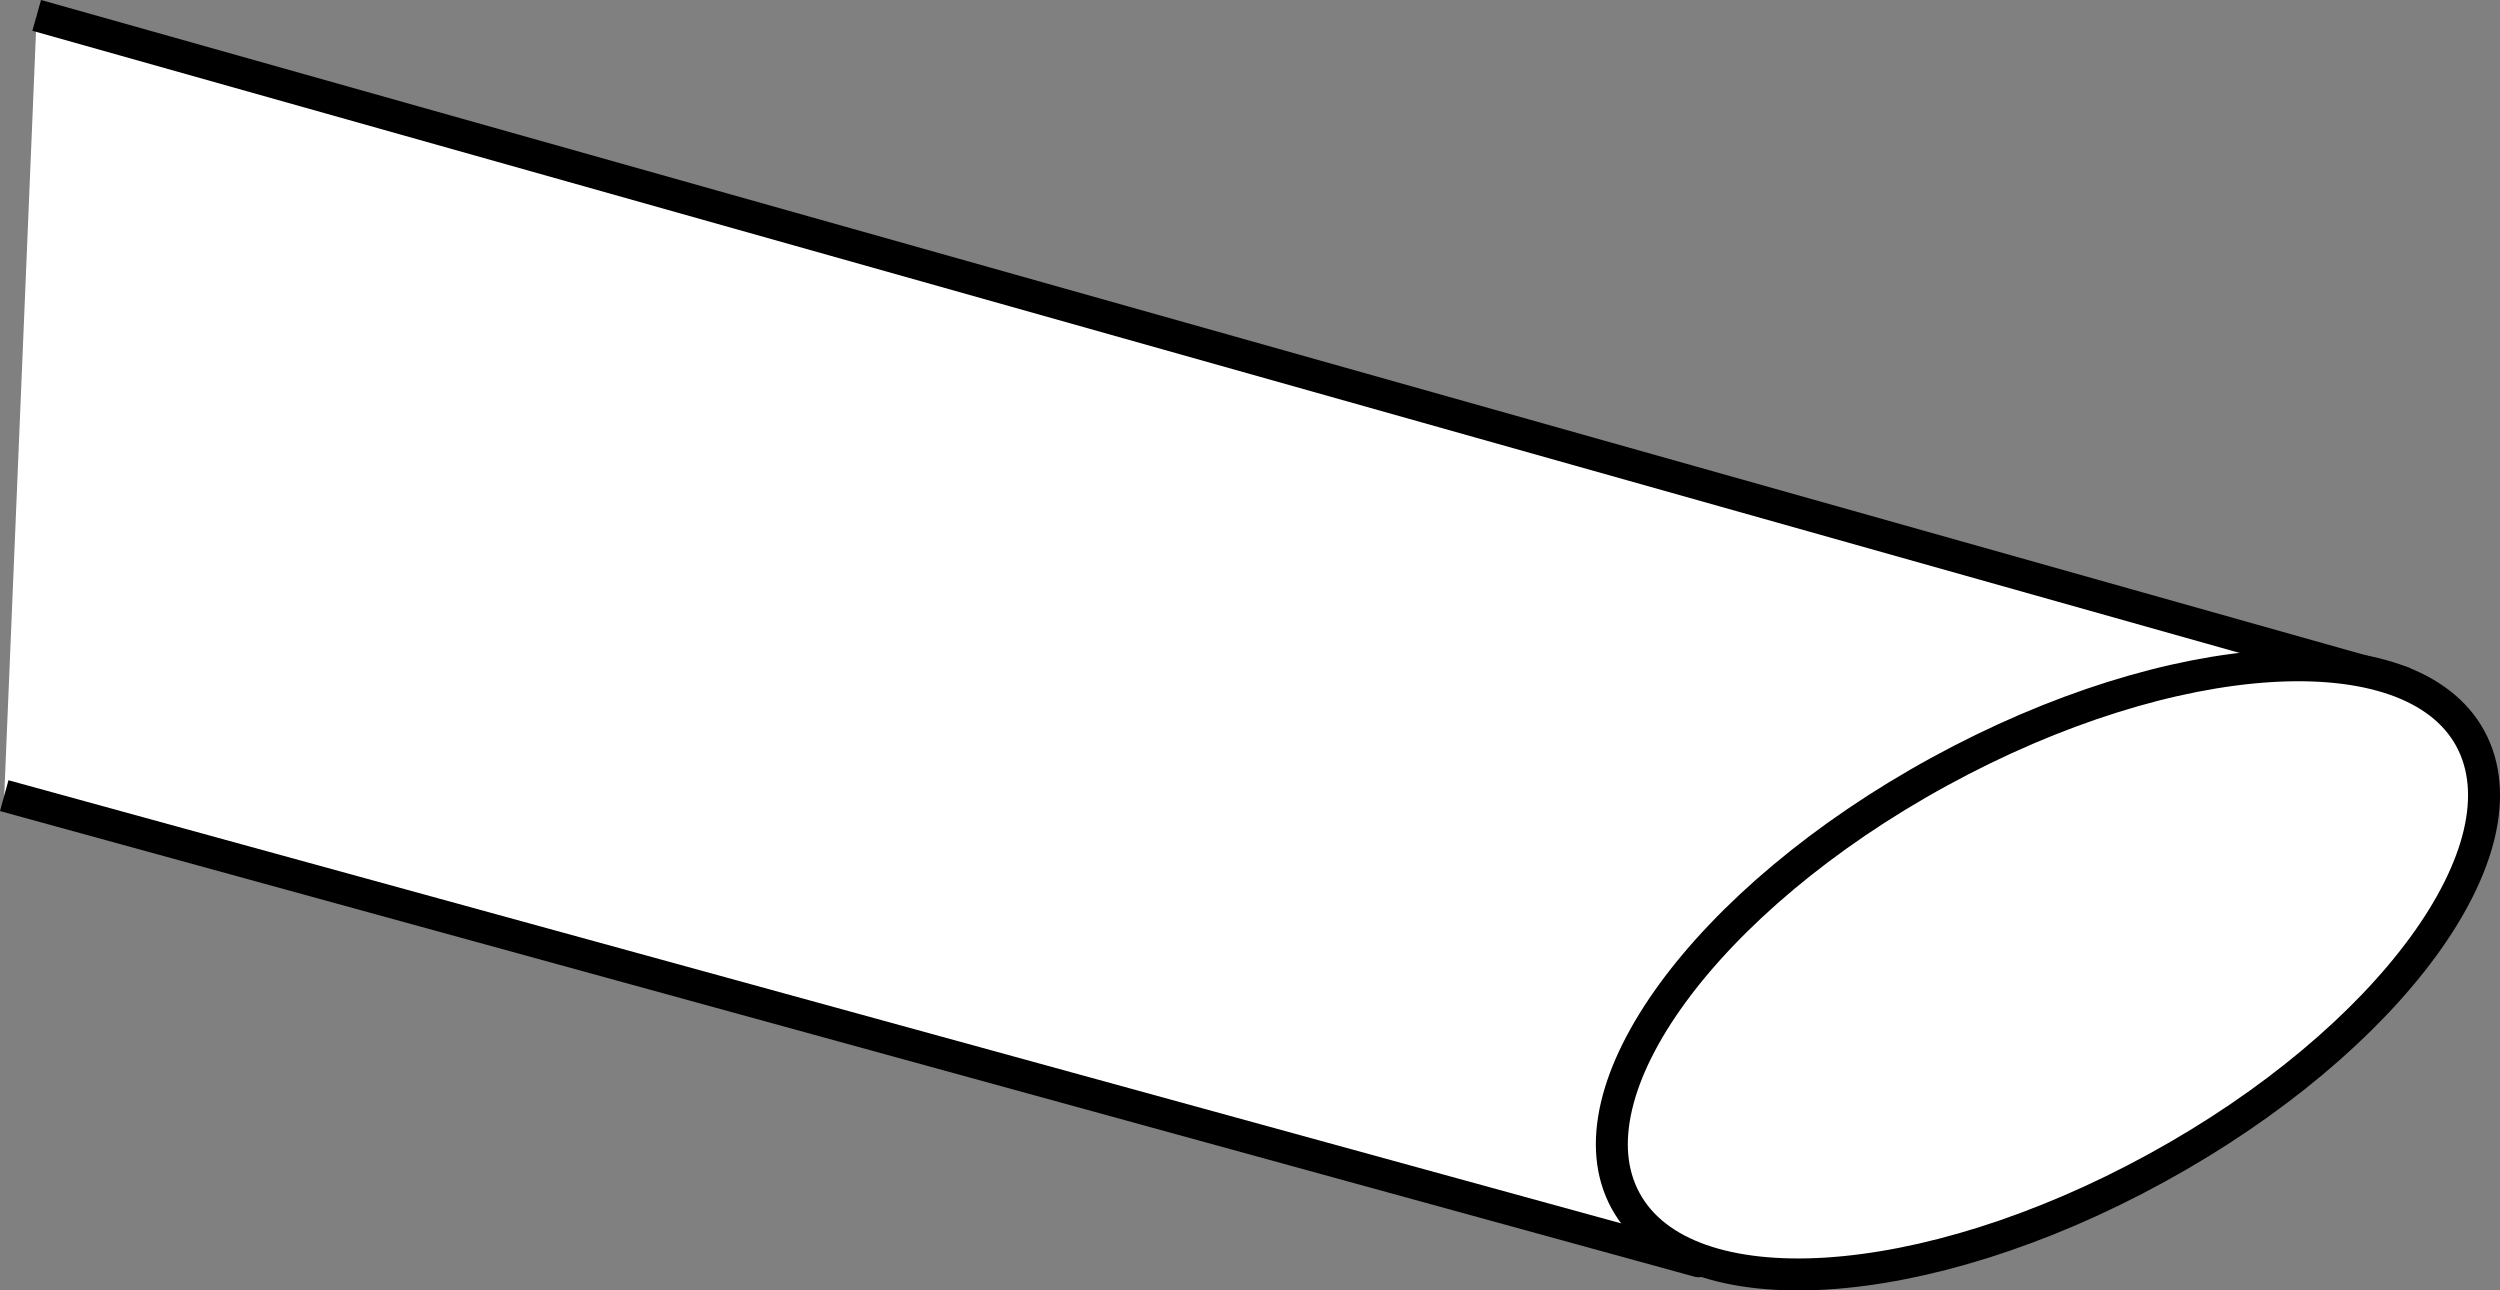
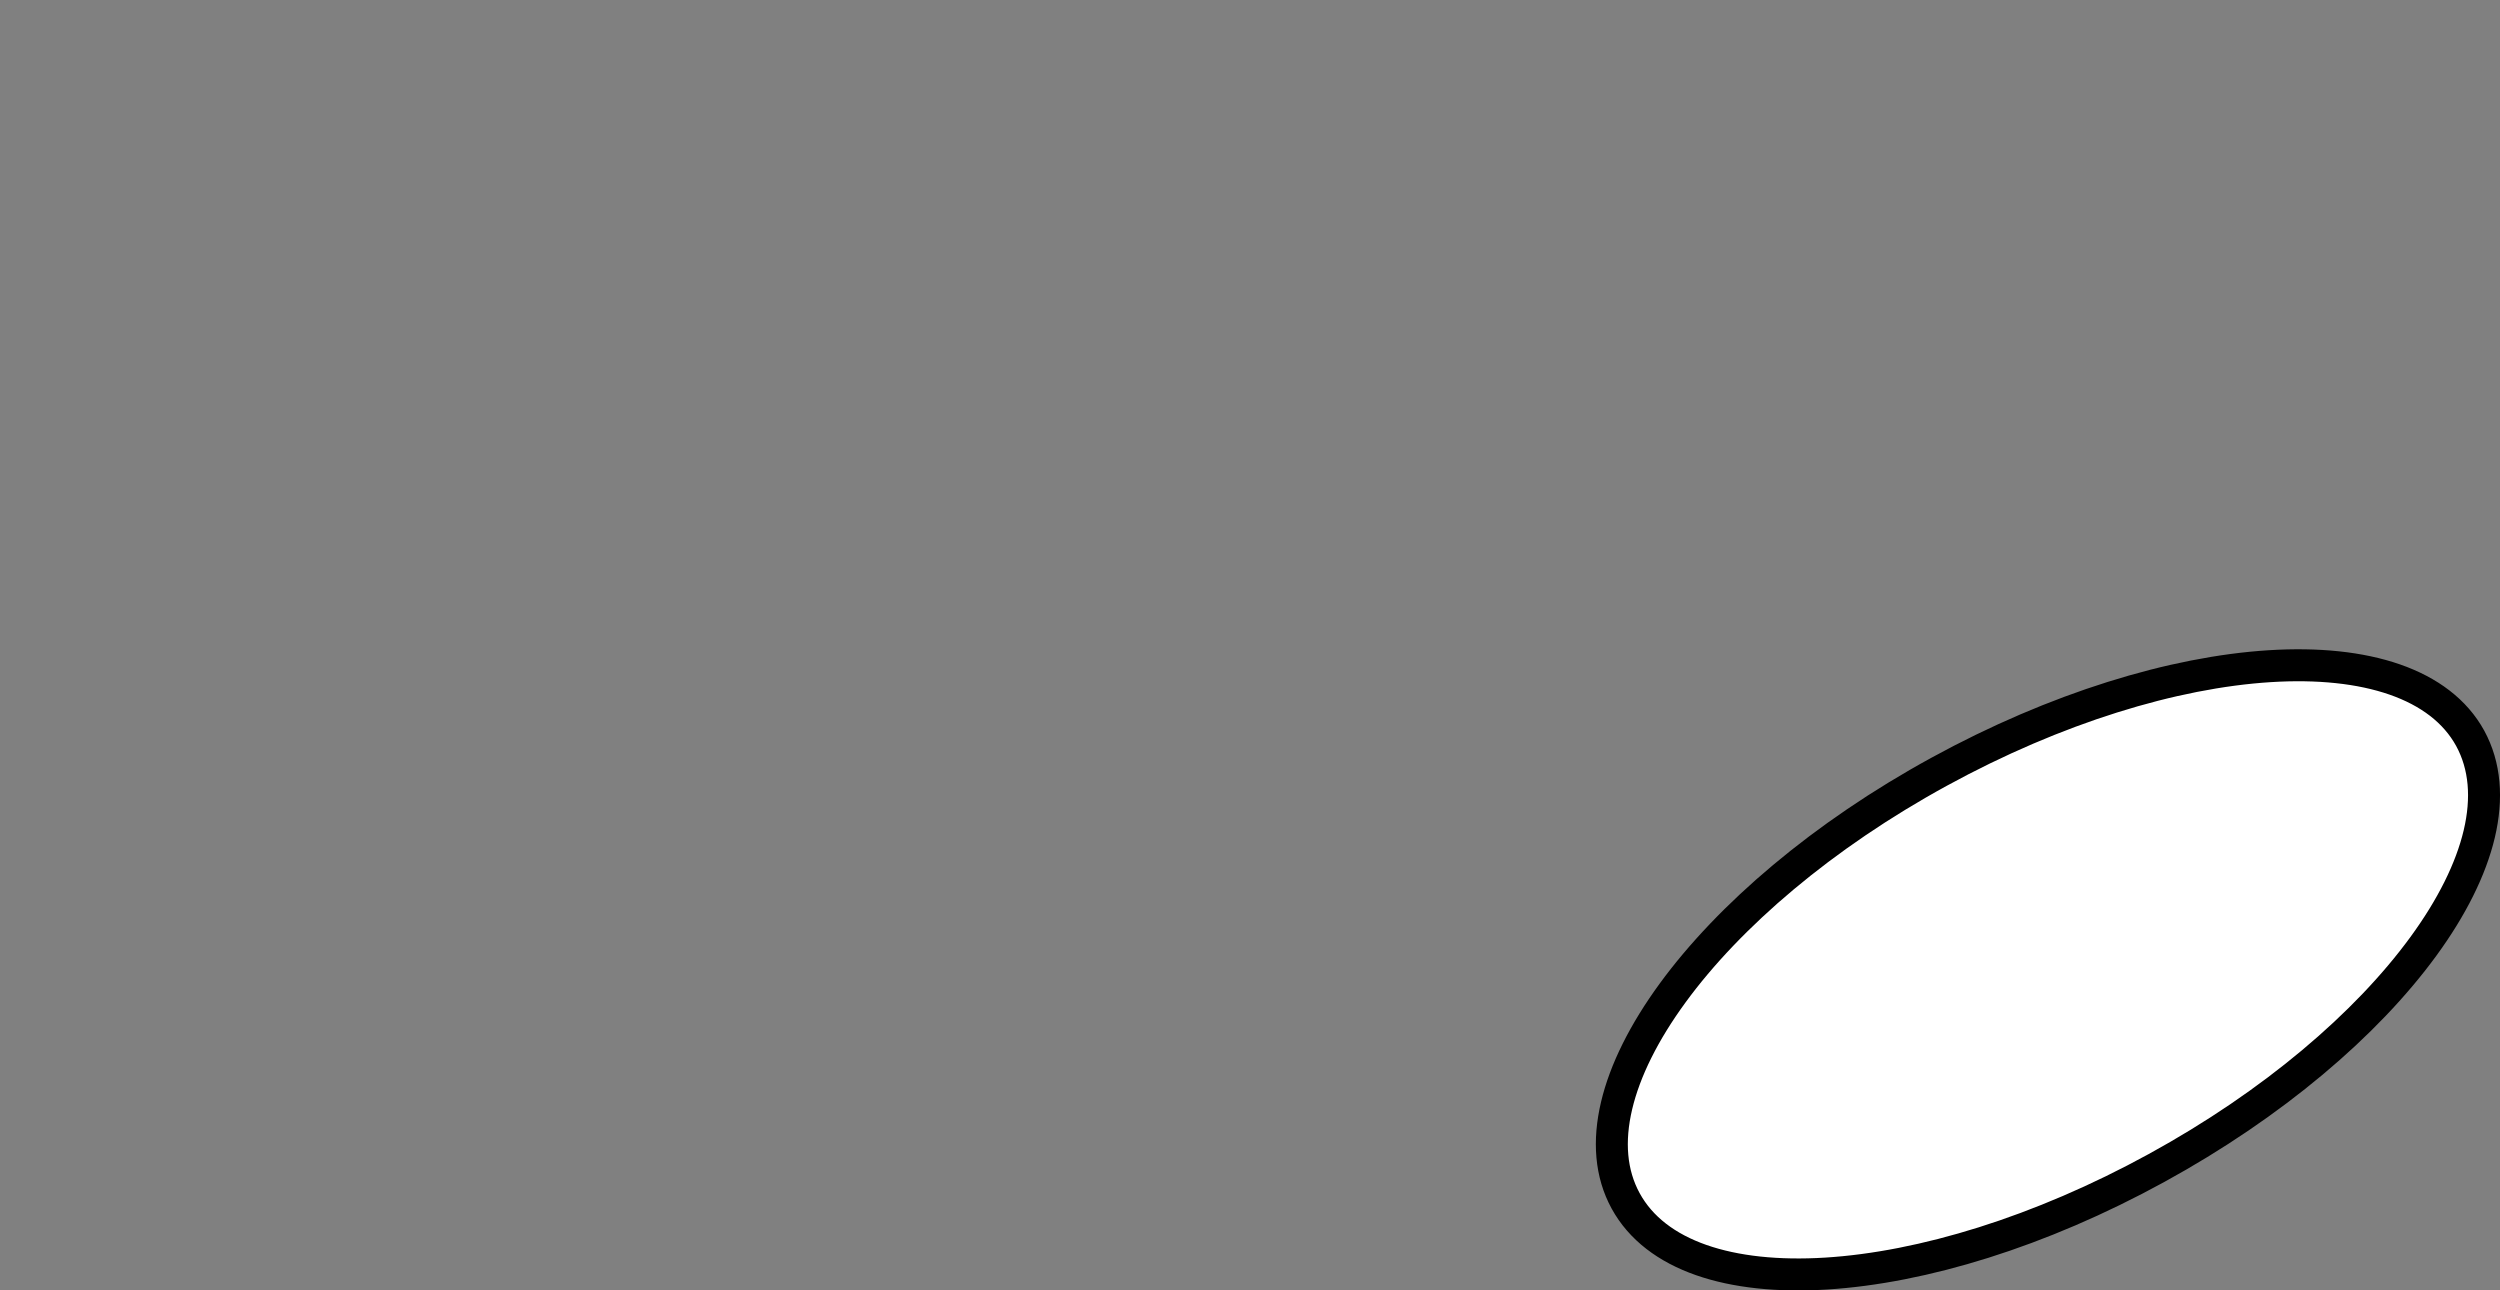
<svg xmlns="http://www.w3.org/2000/svg" version="1.1" id="image" x="0px" y="0px" width="62.539px" height="32.281px" viewBox="0 0 62.539 32.281" enable-background="new 0 0 62.539 32.281" xml:space="preserve">
  <rect x="0" y="0" width="62.539" height="32.281" fill="#808080" stroke="none" />
-   <polyline fill="#FFFFFF" stroke="#000000" stroke-width="0.8" stroke-linejoin="round" stroke-miterlimit="10" points="  0.106,19.904 42.493,31.551 60.083,17.062 0.918,0.385 " />
  <path fill="#FFFFFF" stroke="#000000" stroke-width="0.8" stroke-miterlimit="10" d="M48.51,19.305  c-5.836,3.192-9.341,8.002-7.843,10.737c1.501,2.743,7.446,2.377,13.28-0.824  c5.833-3.195,9.347-7.997,7.846-10.75C60.293,15.739,54.349,16.11,48.51,19.305z" />
</svg>